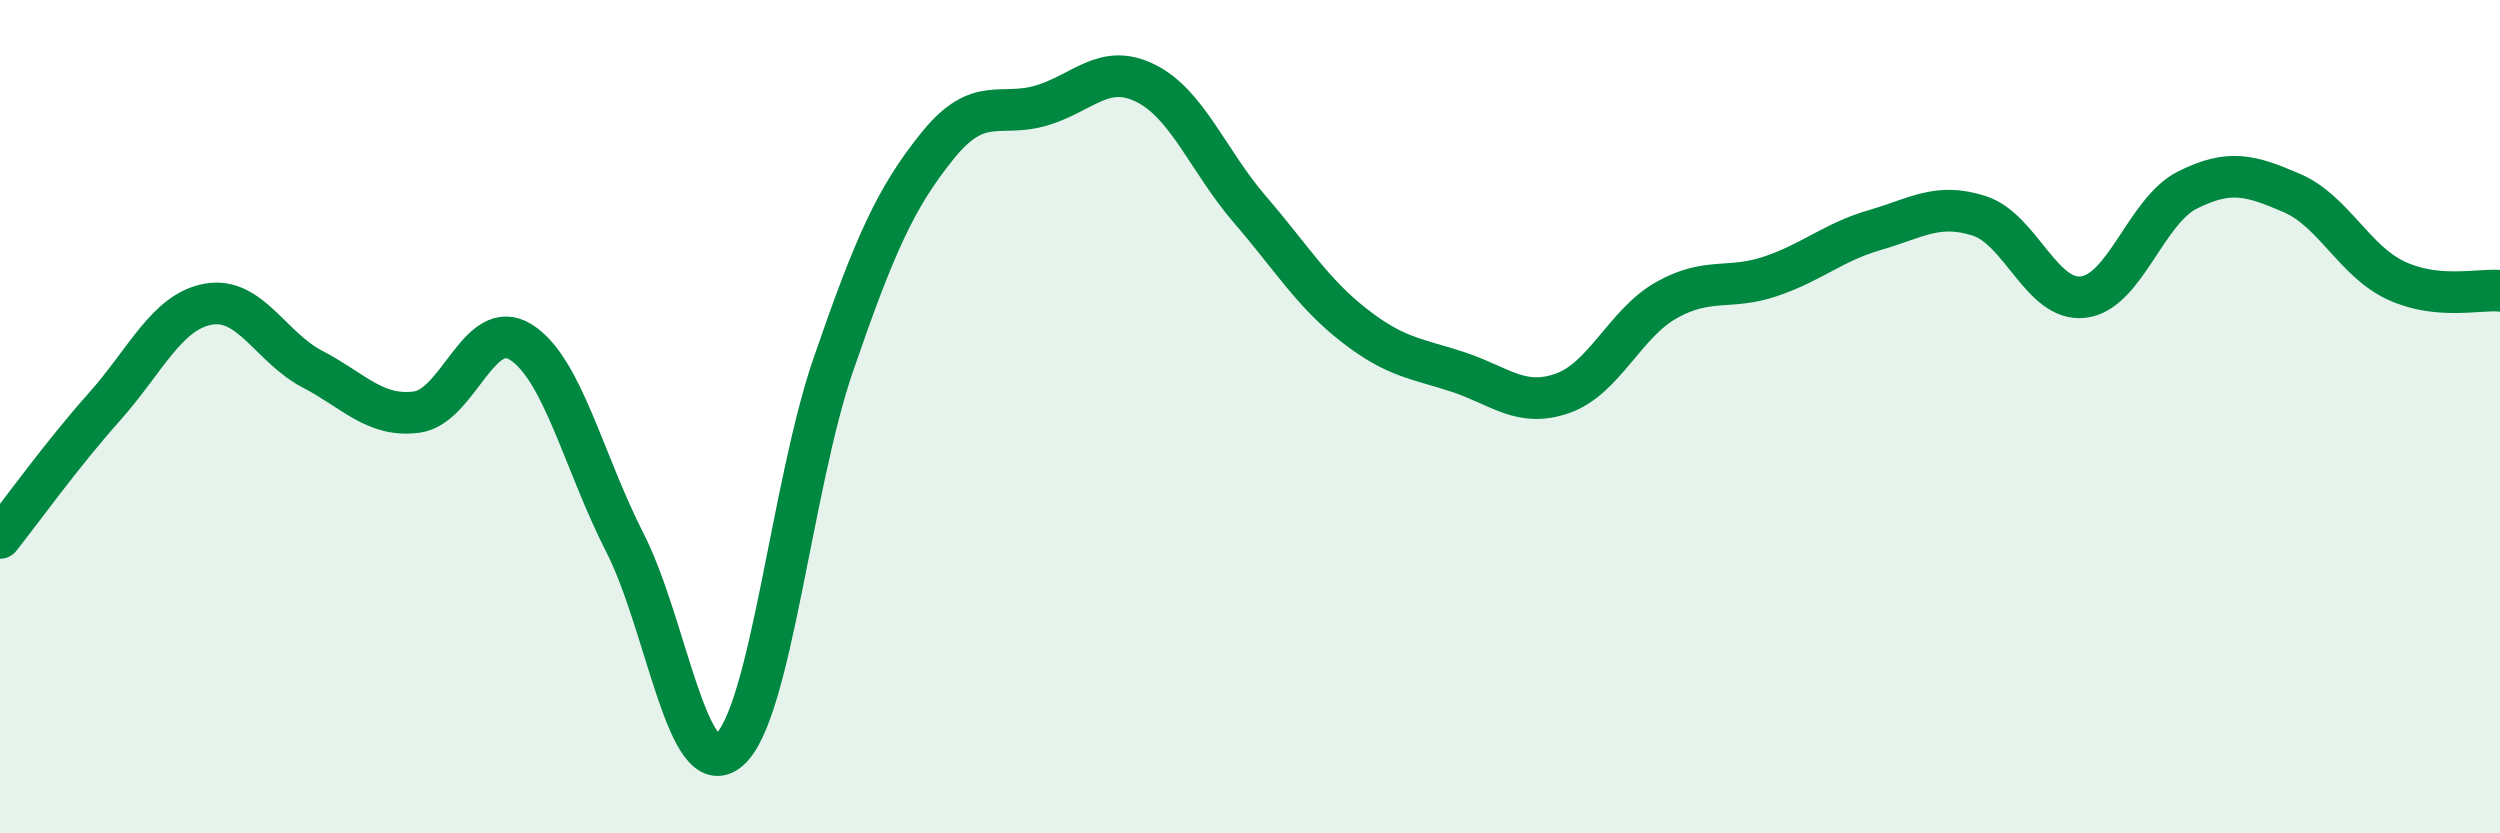
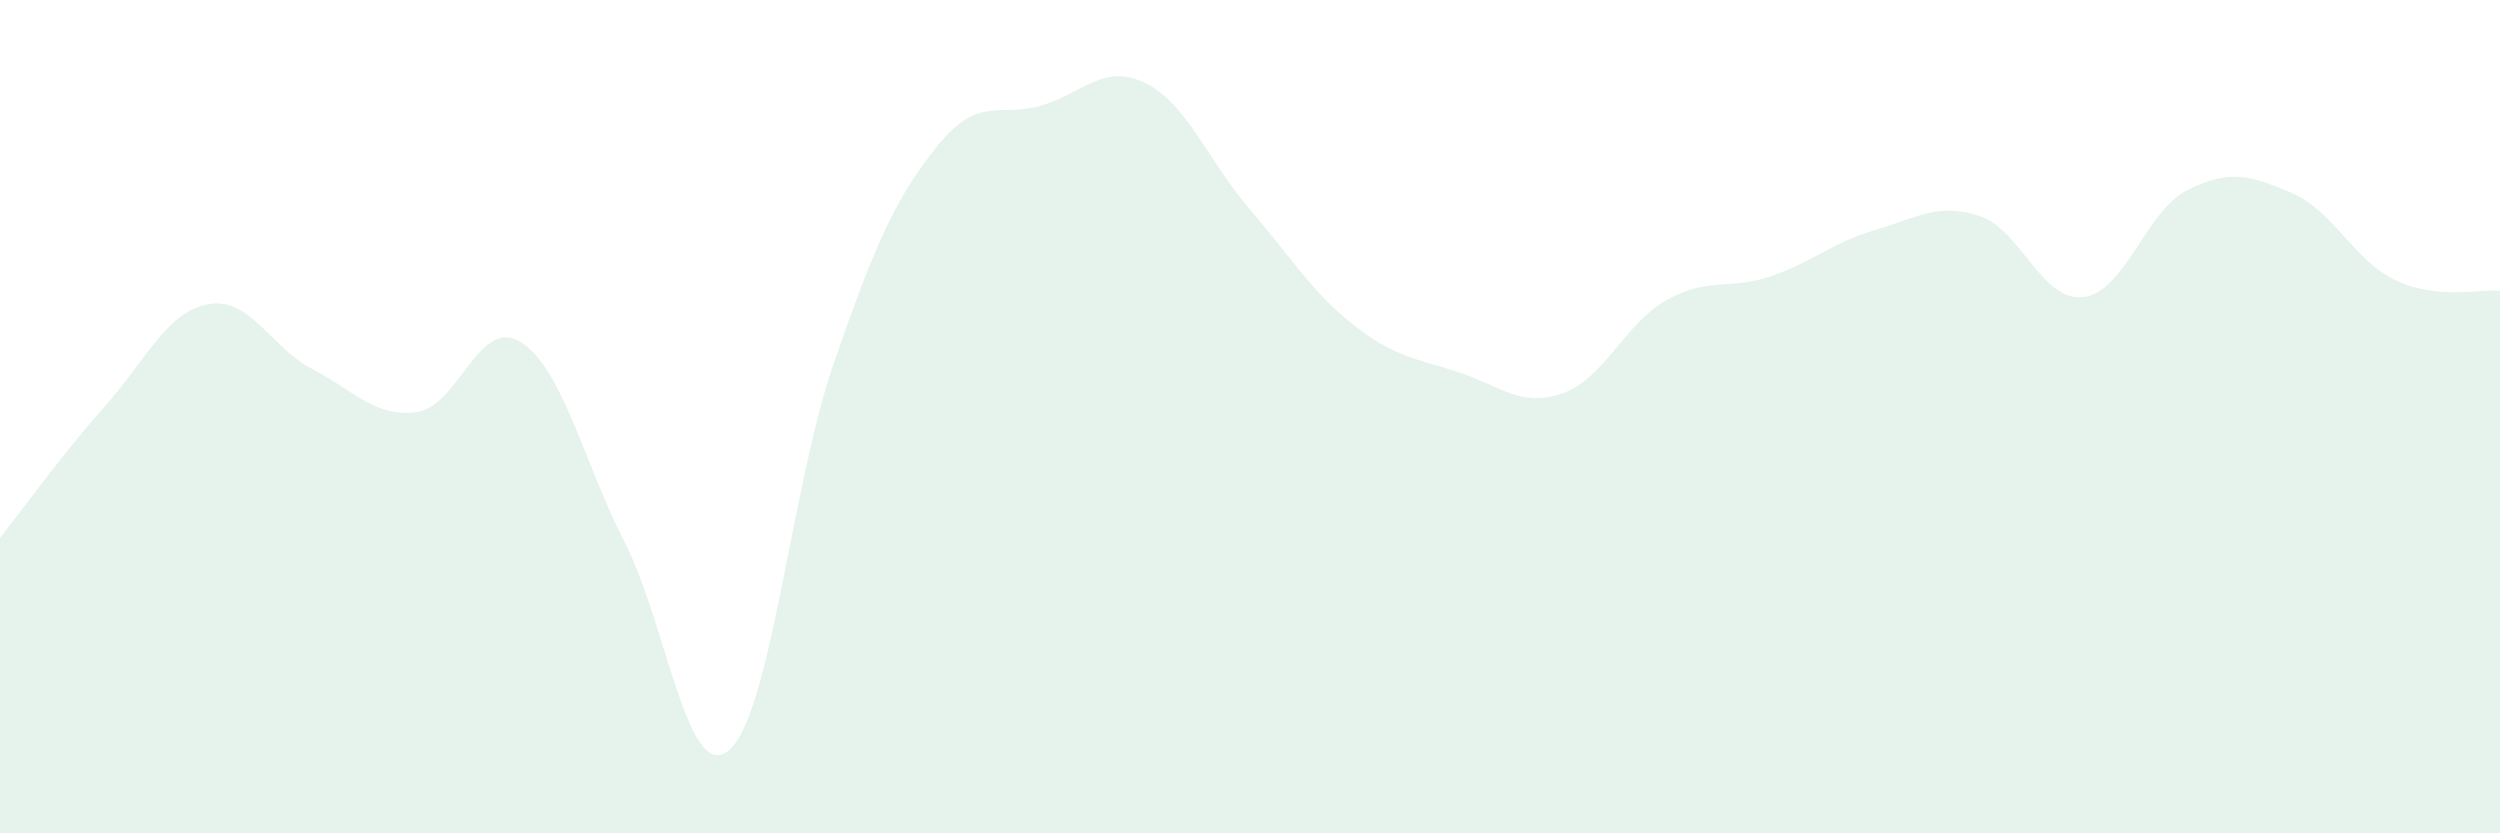
<svg xmlns="http://www.w3.org/2000/svg" width="60" height="20" viewBox="0 0 60 20">
  <path d="M 0,12.91 C 0.5,12.28 1.5,10.89 2.5,9.77 C 3.5,8.65 4,7.48 5,7.3 C 6,7.12 6.5,8.34 7.5,8.86 C 8.5,9.38 9,10.02 10,9.89 C 11,9.76 11.5,7.58 12.5,8.21 C 13.5,8.84 14,11.07 15,13.03 C 16,14.99 16.5,18.86 17.5,18 C 18.5,17.14 19,11.65 20,8.75 C 21,5.85 21.5,4.74 22.5,3.5 C 23.5,2.26 24,2.83 25,2.53 C 26,2.23 26.5,1.5 27.5,2 C 28.5,2.5 29,3.87 30,5.03 C 31,6.19 31.5,7.03 32.5,7.81 C 33.5,8.59 34,8.6 35,8.93 C 36,9.26 36.5,9.79 37.5,9.44 C 38.5,9.09 39,7.76 40,7.2 C 41,6.64 41.5,6.97 42.5,6.63 C 43.5,6.29 44,5.81 45,5.52 C 46,5.23 46.5,4.86 47.5,5.18 C 48.5,5.5 49,7.25 50,7.13 C 51,7.01 51.5,5.06 52.5,4.56 C 53.5,4.06 54,4.2 55,4.63 C 56,5.06 56.5,6.26 57.5,6.73 C 58.5,7.2 59.5,6.93 60,6.98L60 20L0 20Z" fill="#008740" opacity="0.1" stroke-linecap="round" stroke-linejoin="round" />
-   <path d="M 0,12.91 C 0.5,12.28 1.5,10.89 2.5,9.77 C 3.5,8.65 4,7.48 5,7.3 C 6,7.12 6.5,8.34 7.5,8.86 C 8.5,9.38 9,10.02 10,9.89 C 11,9.76 11.5,7.58 12.5,8.21 C 13.5,8.84 14,11.07 15,13.03 C 16,14.99 16.5,18.86 17.5,18 C 18.5,17.14 19,11.65 20,8.75 C 21,5.85 21.5,4.74 22.5,3.5 C 23.5,2.26 24,2.83 25,2.53 C 26,2.23 26.5,1.5 27.5,2 C 28.5,2.5 29,3.87 30,5.03 C 31,6.19 31.5,7.03 32.5,7.81 C 33.5,8.59 34,8.6 35,8.93 C 36,9.26 36.5,9.79 37.5,9.44 C 38.5,9.09 39,7.76 40,7.2 C 41,6.64 41.5,6.97 42.5,6.63 C 43.5,6.29 44,5.81 45,5.52 C 46,5.23 46.5,4.86 47.5,5.18 C 48.5,5.5 49,7.25 50,7.13 C 51,7.01 51.5,5.06 52.5,4.56 C 53.5,4.06 54,4.2 55,4.63 C 56,5.06 56.5,6.26 57.5,6.73 C 58.5,7.2 59.5,6.93 60,6.98" stroke="#008740" stroke-width="1" fill="none" stroke-linecap="round" stroke-linejoin="round" />
</svg>